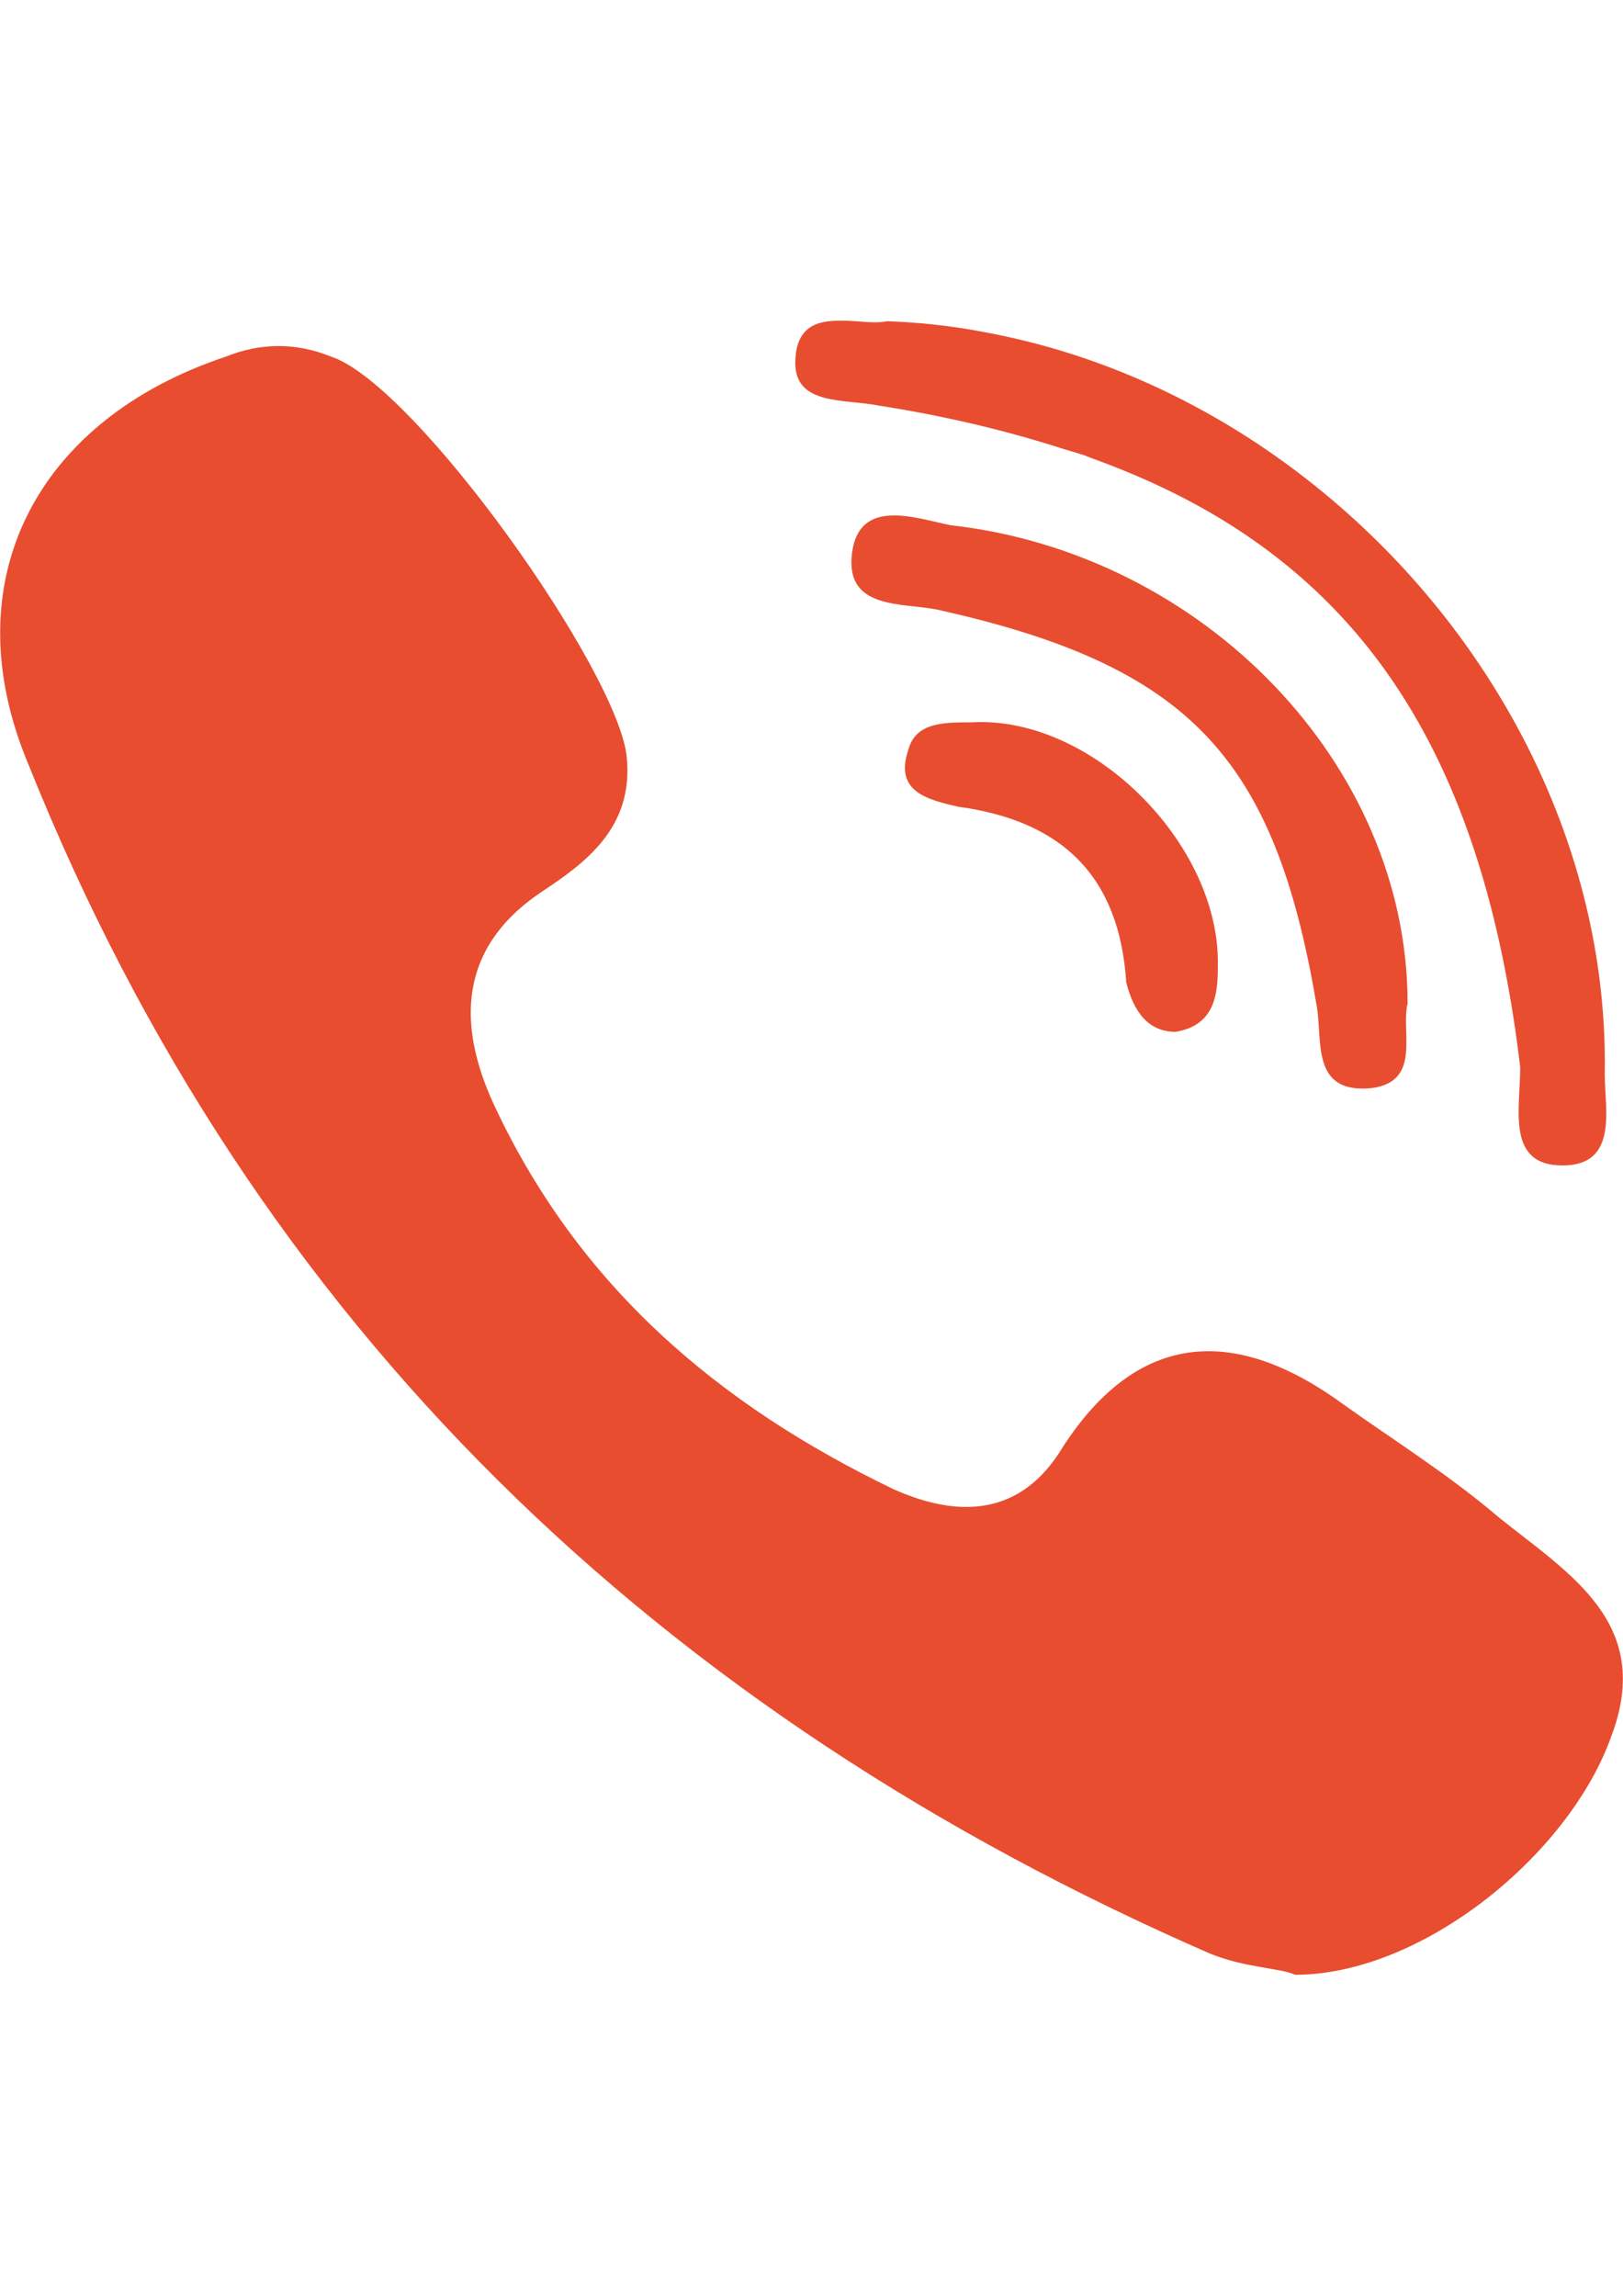
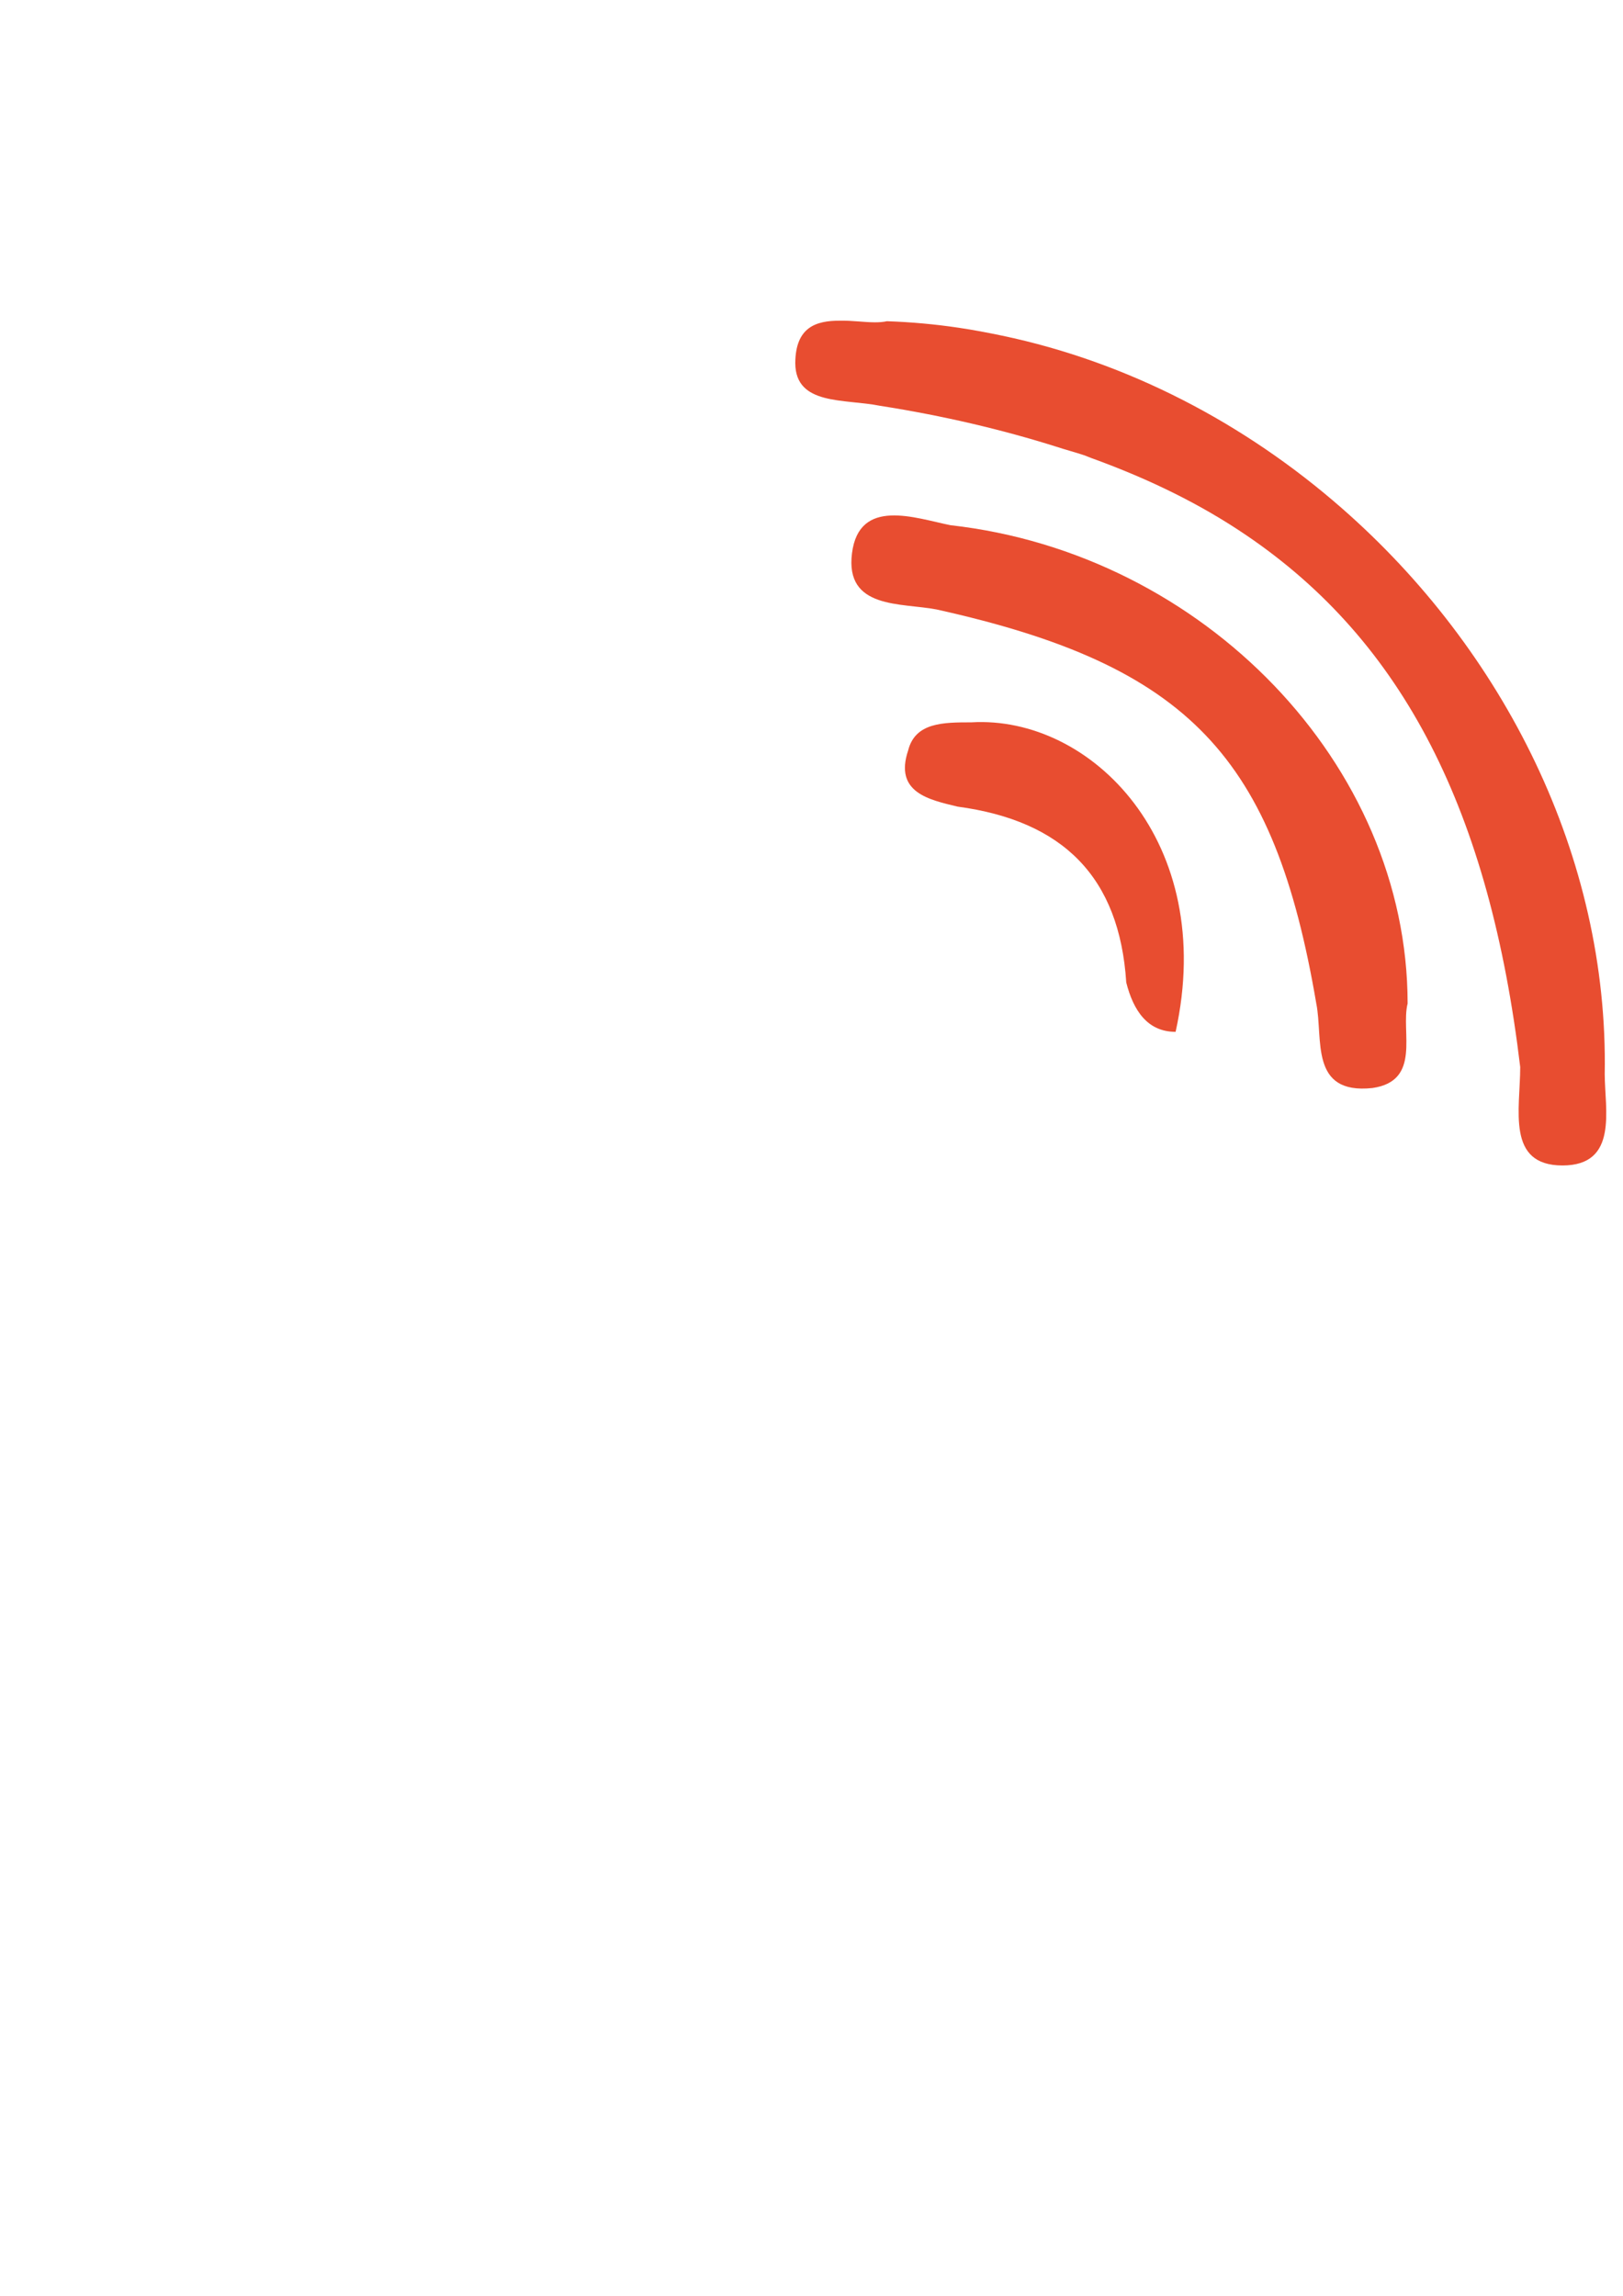
<svg xmlns="http://www.w3.org/2000/svg" id="Layer_1" x="0px" y="0px" viewBox="0 0 595.3 841.9" xml:space="preserve">
  <g>
-     <path fill="#E84D30" d="M549.8,556.5c-18.1-15.5-38.7-28.4-56.8-41.3c-38.7-28.4-74.8-28.4-103.2,15.5 c-15.5,25.8-38.7,25.8-61.9,15.5c-64.5-31-116.1-74.8-147.1-141.9c-12.9-28.4-12.9-56.8,18.1-77.4c15.5-10.3,33.5-23.2,31-49 c-2.6-31-77.4-136.8-108.4-147.1c-12.9-5.2-25.8-5.2-38.7,0c-69.7,23.2-100.6,82.6-72.3,149.7C93.1,486.8,242.7,628.8,444,716.5 c12.9,5.2,25.8,5.2,31,7.7c46.5,0,100.6-43.9,116.1-87.7C606.6,595.2,575.6,577.2,549.8,556.5z" />
    <path fill="#E84D30" d="M322.7,148.8c23.6,3.7,45,8.8,64.7,15c3.3,1.1,6.8,2,10.1,3.1c1.2,0.4,2.2,0.9,3.4,1.3 c20.9,7.6,39.6,16.8,56.1,28c57.9,39.2,89.4,101.5,100.6,195.1c0,15.5-5.2,36.1,15.5,36.1c0,0,0,0,0,0l0,0 c20.6,0,15.5-20.6,15.5-33.5c1.4-79.8-37.1-155.6-96.4-207.5c-35.5-31.1-78.4-53.6-124.6-63.3c-5.3-1.1-10.5-2.1-15.9-2.9 c-8.7-1.3-17.5-2.1-26.4-2.4c-1.3,0.3-2.8,0.4-4.4,0.4c-3.9,0-8.5-0.7-12.9-0.6c-8.5,0-16.2,2.2-16.3,15.5c0,0,0,0.1,0,0.1 C291.8,148.8,309.8,146.2,322.7,148.8z" />
    <path fill="#E84D30" d="M348.6,192.6c-12.9-2.6-33.5-10.3-36.1,10.3s18.1,18.1,31,20.6c92.9,20.6,123.9,54.2,139.3,144.5 c2.6,12.9-2.6,33.5,20.6,31c18.1-2.6,10.3-20.6,12.9-31C516.3,280.4,441.5,203,348.6,192.6z" />
-     <path fill="#E84D30" d="M356.3,264.9c-10.3,0-20.6,0-23.2,10.3c-5.2,15.5,7.8,18.1,18.1,20.6c38.7,5.2,59.4,25.8,61.9,64.5 c2.6,10.3,7.8,18.1,18.1,18.1c15.5-2.6,15.5-15.5,15.5-25.8C446.6,308.8,400.2,262.3,356.3,264.9z" />
+     <path fill="#E84D30" d="M356.3,264.9c-10.3,0-20.6,0-23.2,10.3c-5.2,15.5,7.8,18.1,18.1,20.6c38.7,5.2,59.4,25.8,61.9,64.5 c2.6,10.3,7.8,18.1,18.1,18.1C446.6,308.8,400.2,262.3,356.3,264.9z" />
  </g>
</svg>